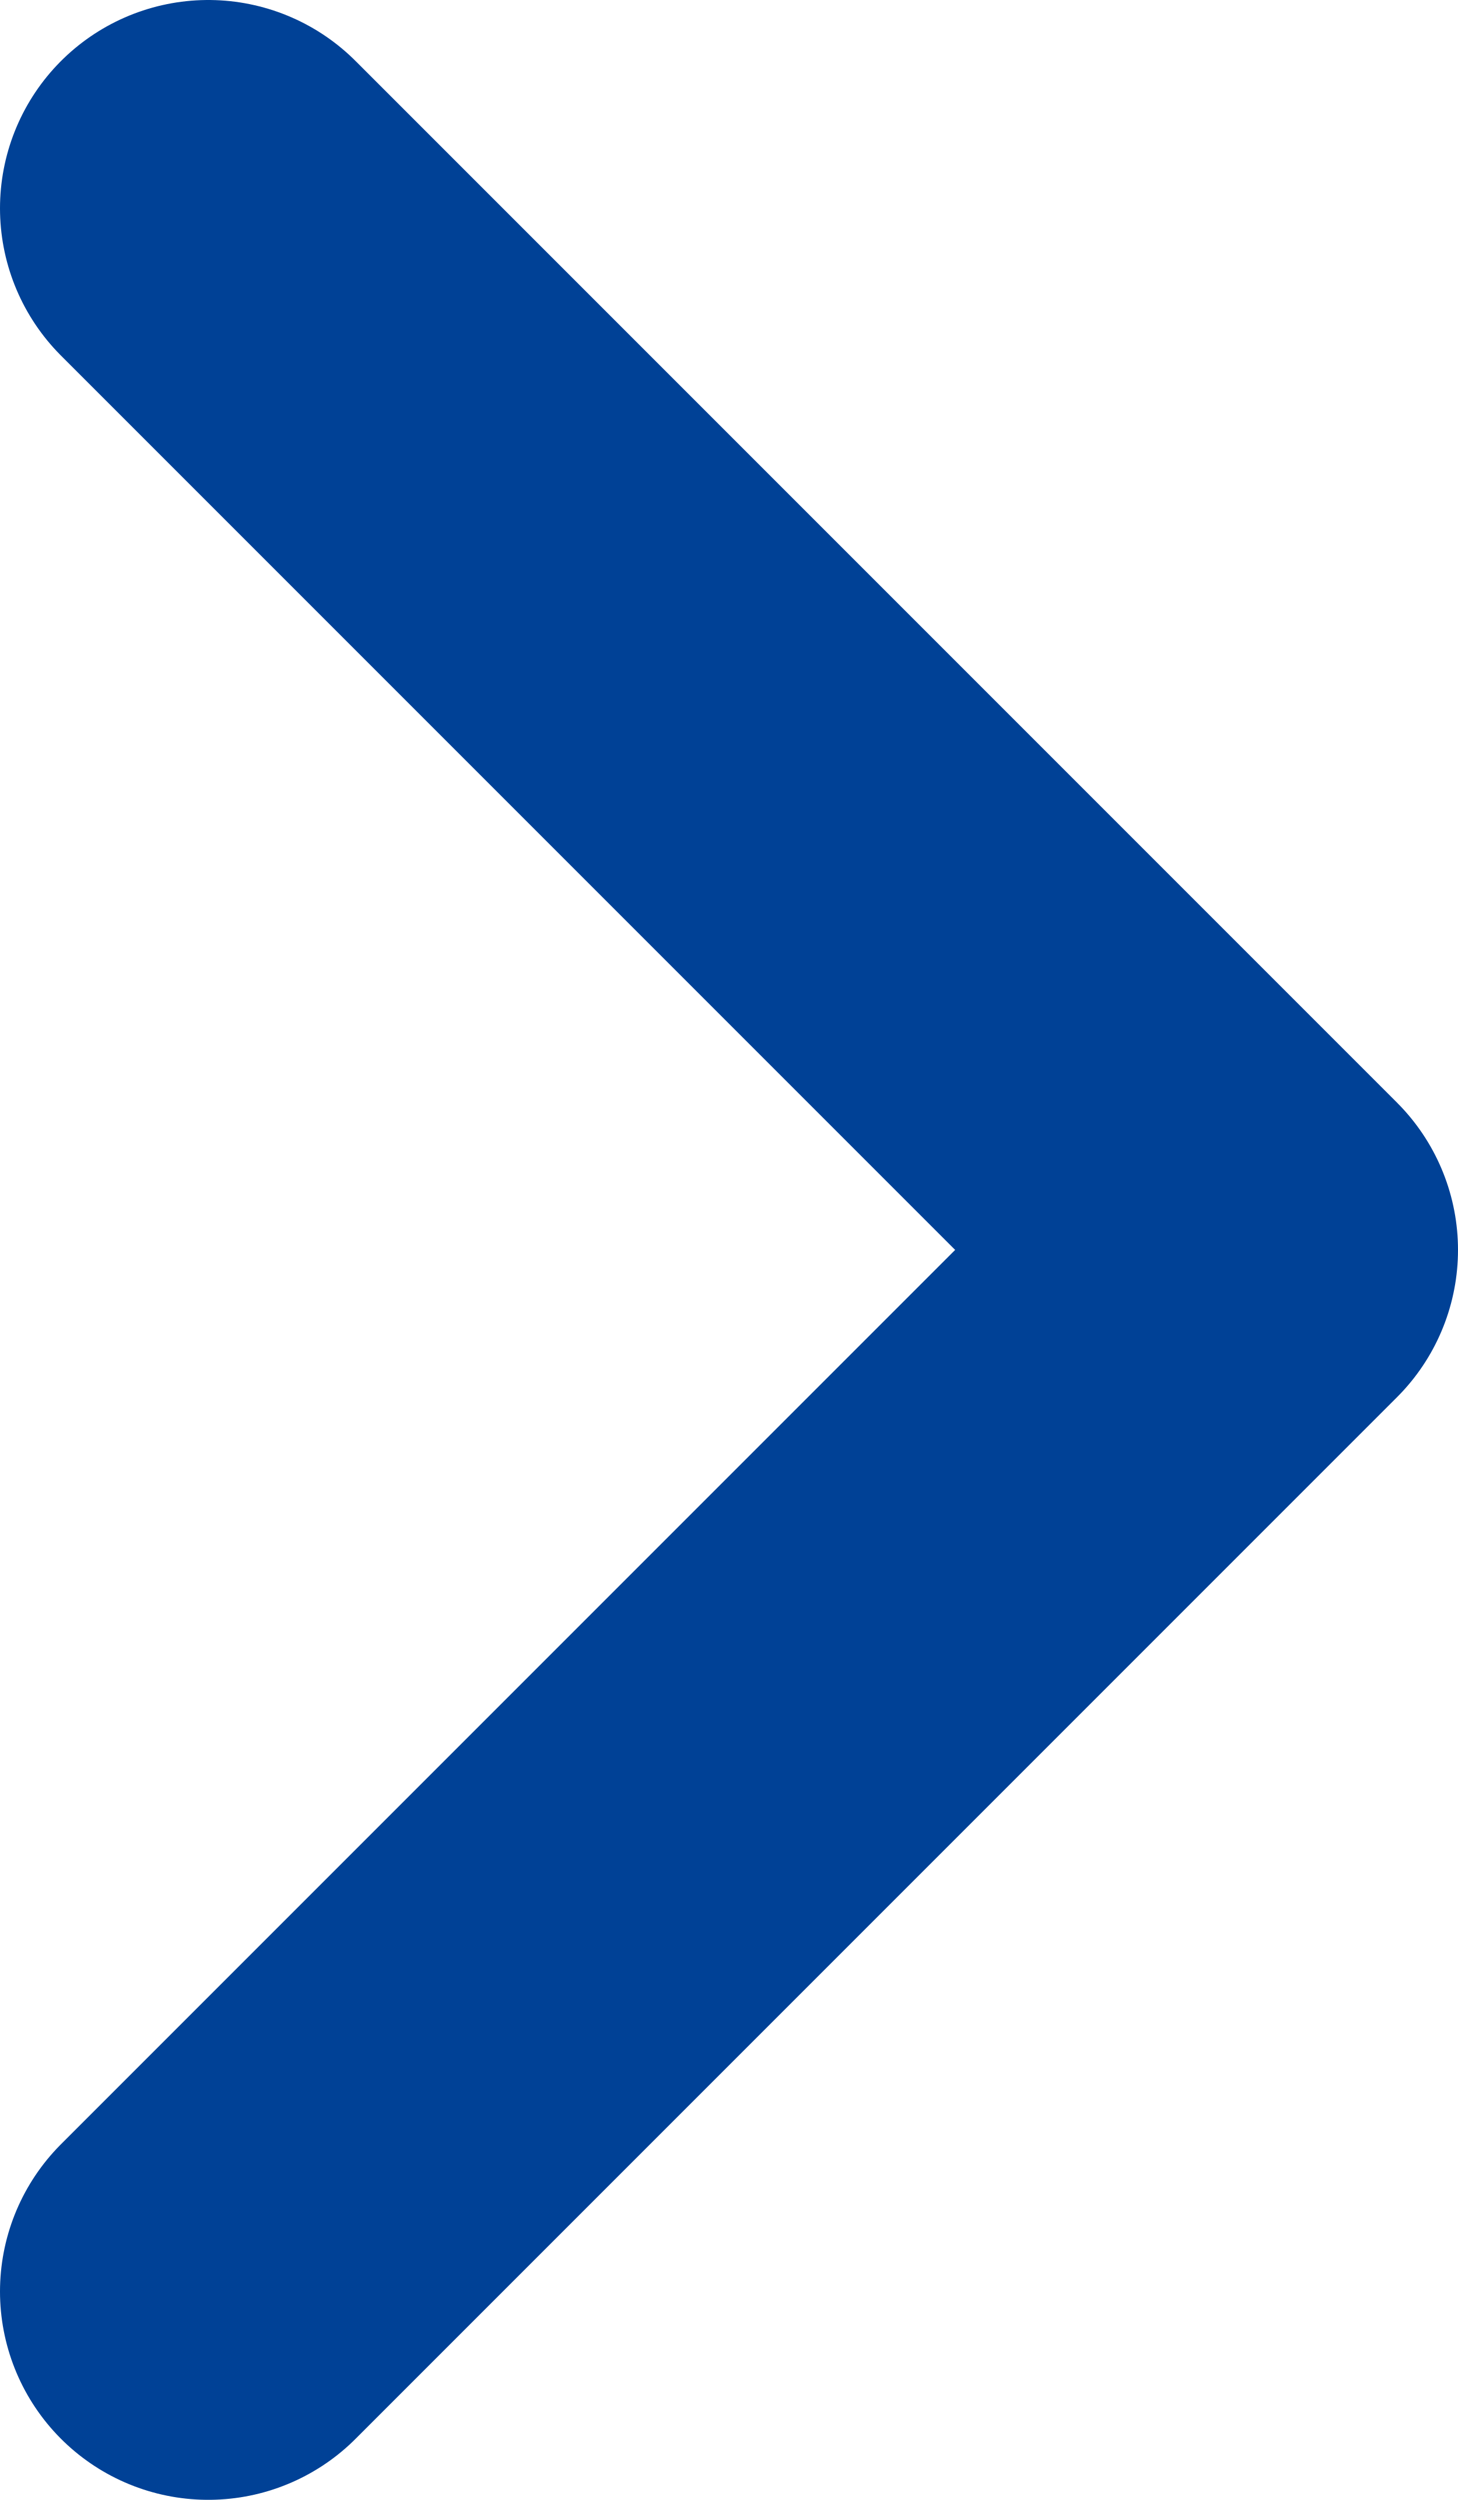
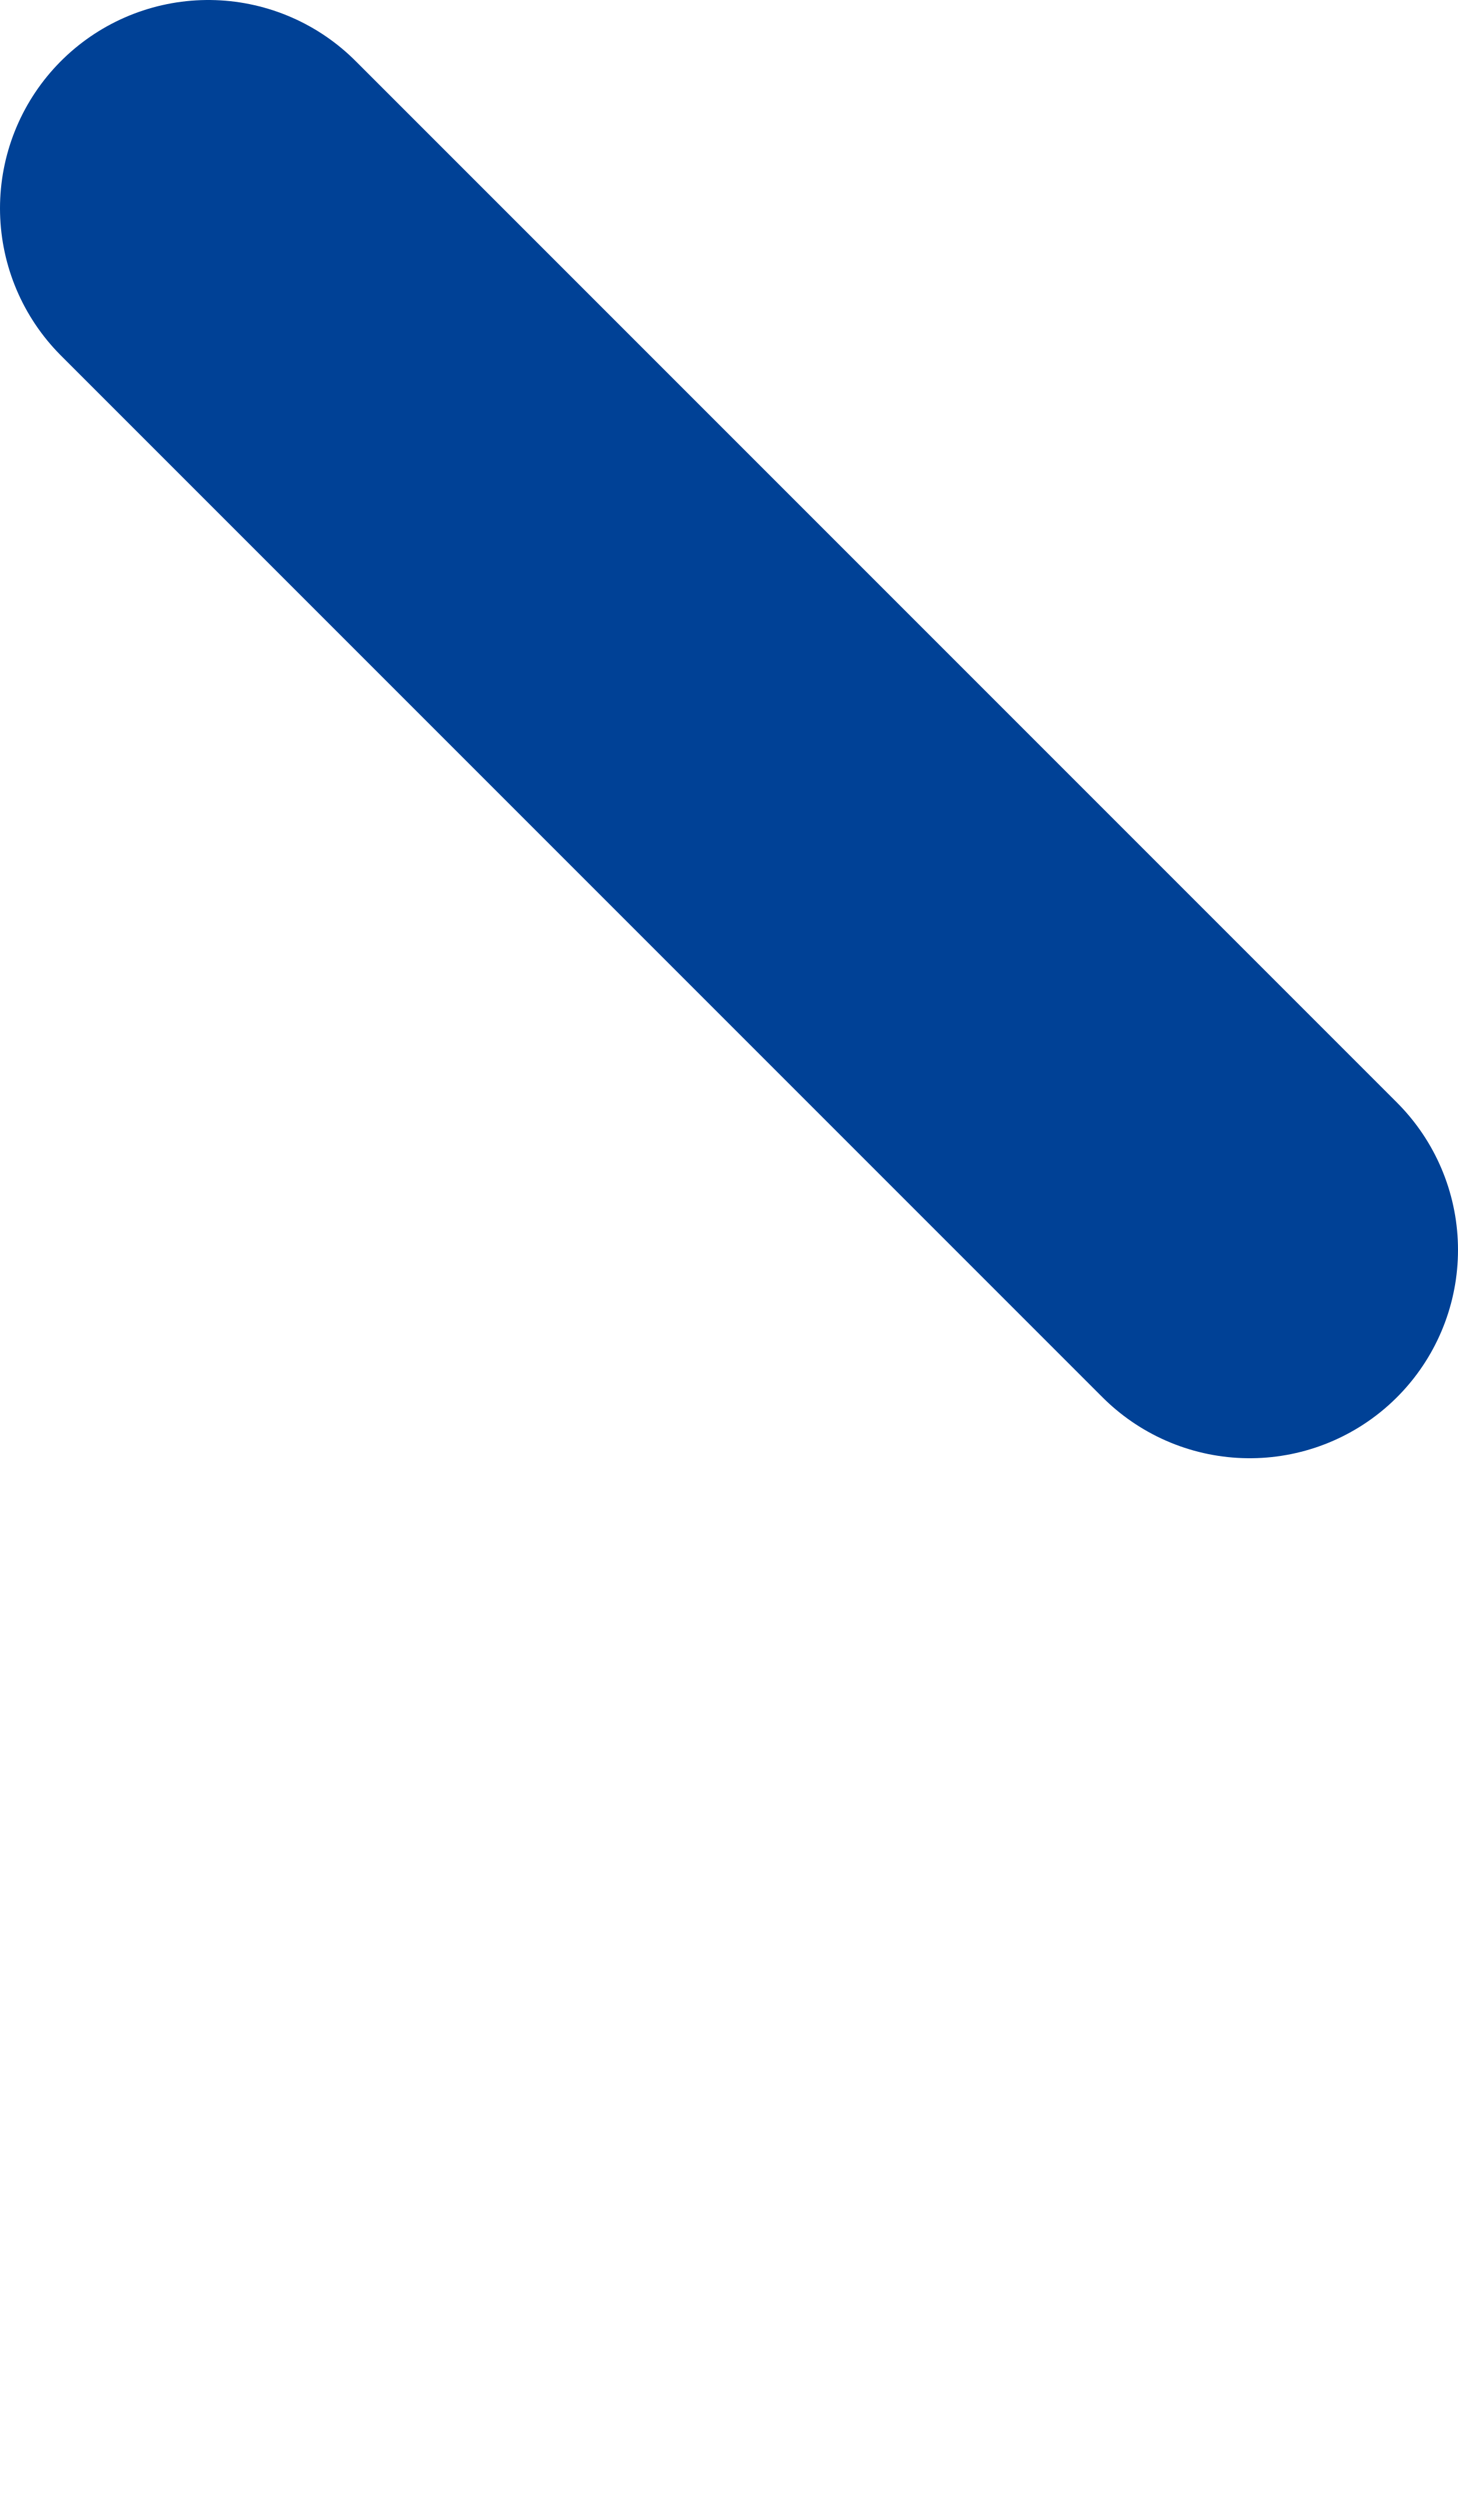
<svg xmlns="http://www.w3.org/2000/svg" width="14" height="24" viewBox="0 0 14 24" fill="none">
-   <path d="M2 2L12 12L2 22" stroke="#004196" stroke-width="4" stroke-linecap="round" stroke-linejoin="round" />
+   <path d="M2 2L12 12" stroke="#004196" stroke-width="4" stroke-linecap="round" stroke-linejoin="round" />
</svg>